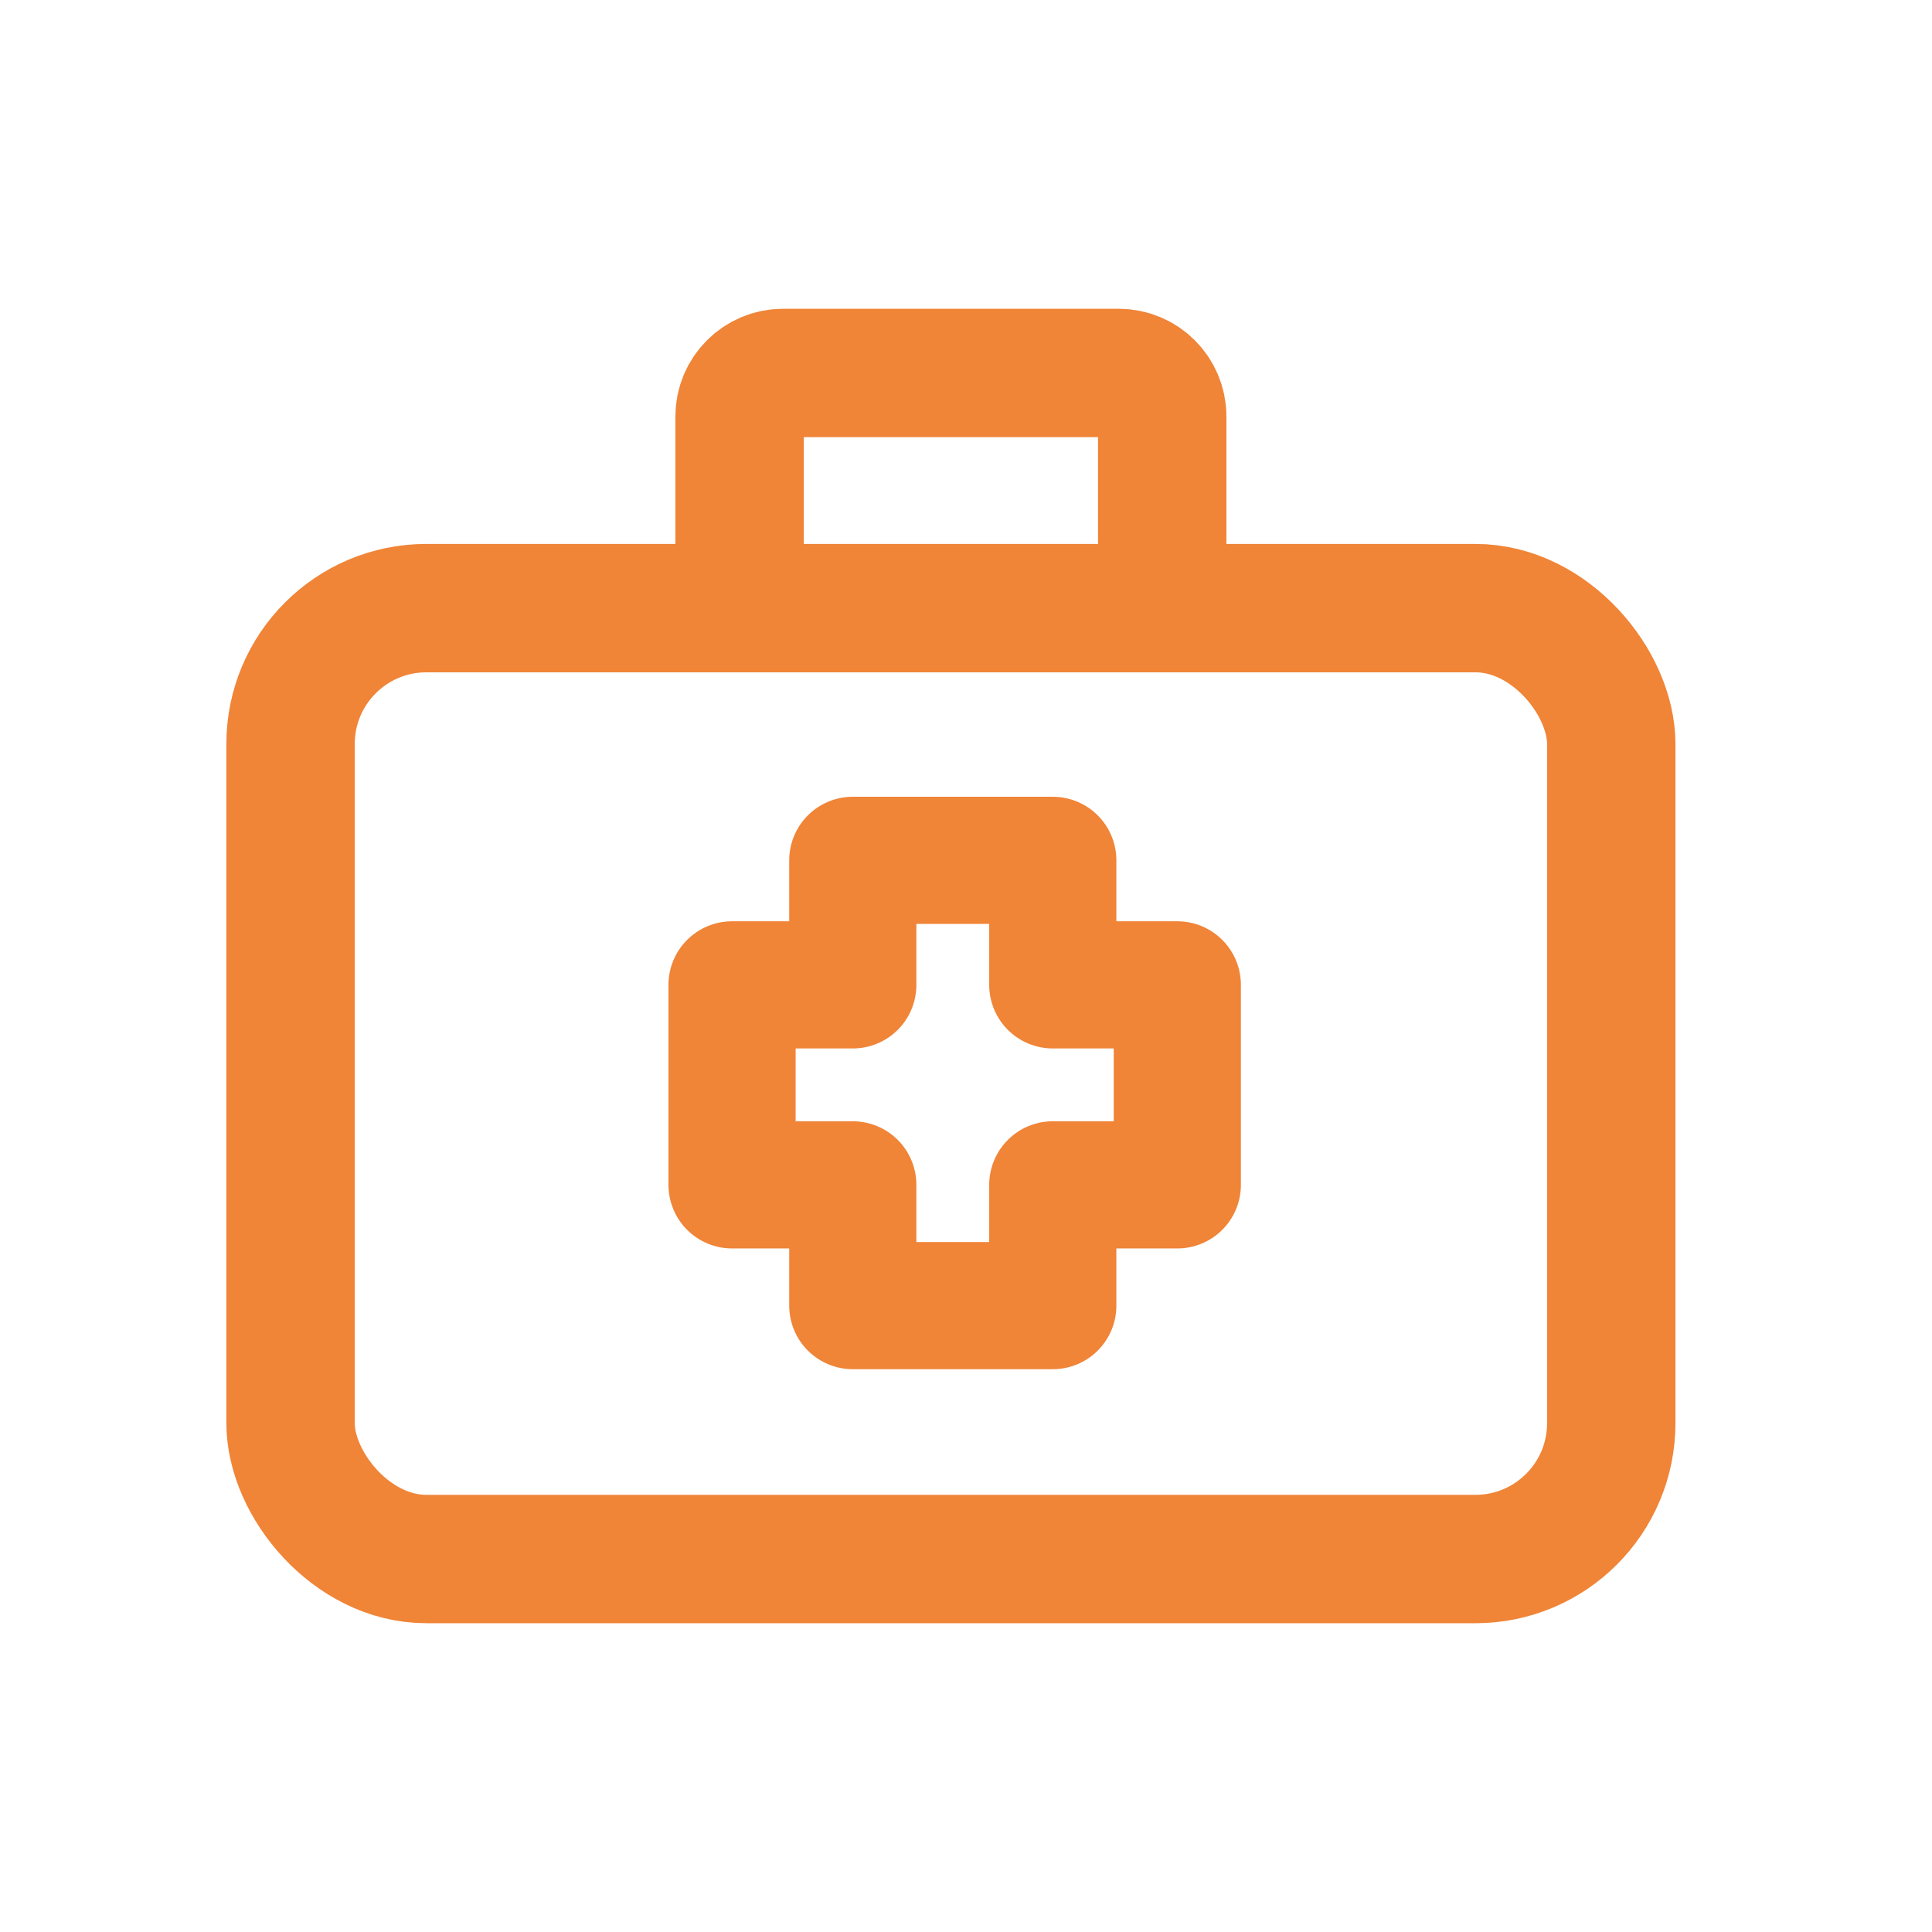
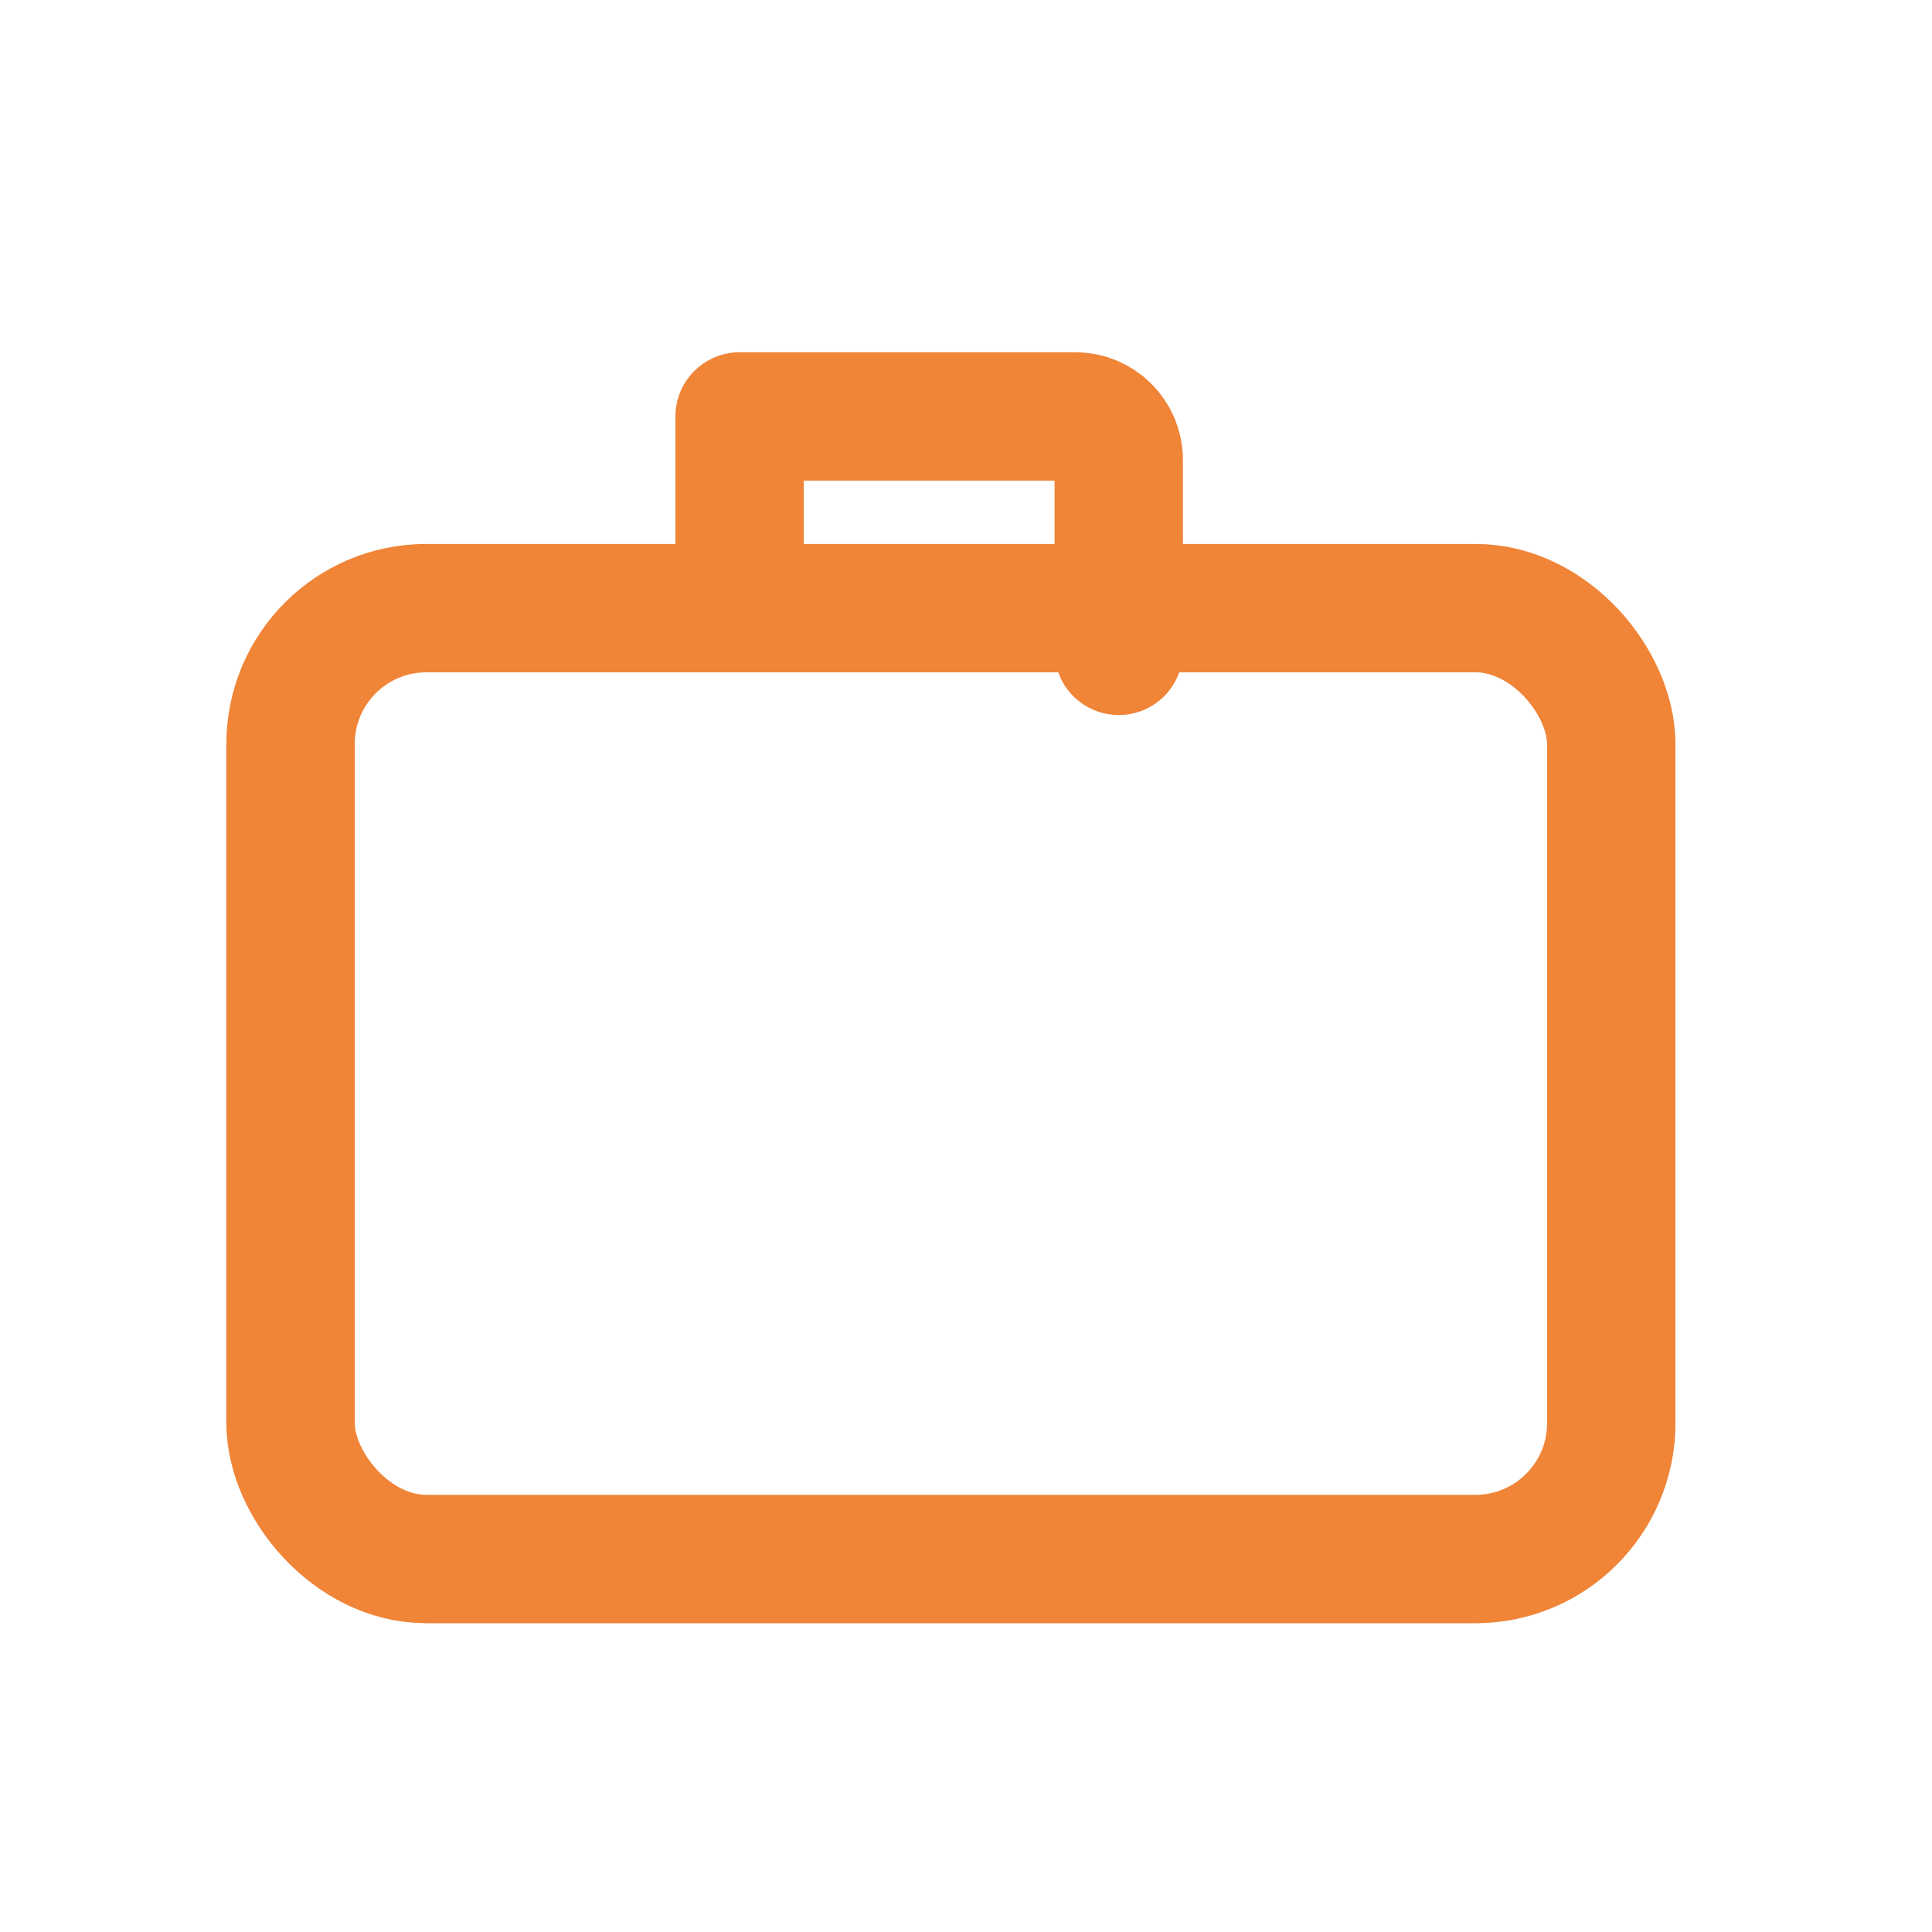
<svg xmlns="http://www.w3.org/2000/svg" id="Capa_2" data-name="Capa 2" viewBox="0 0 512 512">
  <g id="Capa_1-2" data-name="Capa 1">
    <g>
      <g>
        <rect x="77" y="161.16" width="350" height="252" rx="36" ry="36" fill="none" stroke="#f08437" stroke-linecap="round" stroke-linejoin="round" stroke-width="34.02" />
-         <path d="m196,160.96v-50.6c0-6.36,5.16-11.52,11.52-11.52h88.96c6.36,0,11.52,5.16,11.52,11.52v50.6" fill="none" stroke="#f08437" stroke-linecap="round" stroke-linejoin="round" stroke-width="34.02" />
+         <path d="m196,160.96v-50.6h88.96c6.36,0,11.52,5.16,11.52,11.52v50.6" fill="none" stroke="#f08437" stroke-linecap="round" stroke-linejoin="round" stroke-width="34.02" />
      </g>
-       <polygon points="312 261 279 261 279 228 226 228 226 261 194 261 194 314 226 314 226 346 279 346 279 314 312 314 312 261" fill="none" stroke="#f08437" stroke-linecap="round" stroke-linejoin="round" stroke-width="33.7" />
-       <rect width="512" height="512" fill="none" stroke-width="0" />
    </g>
  </g>
</svg>